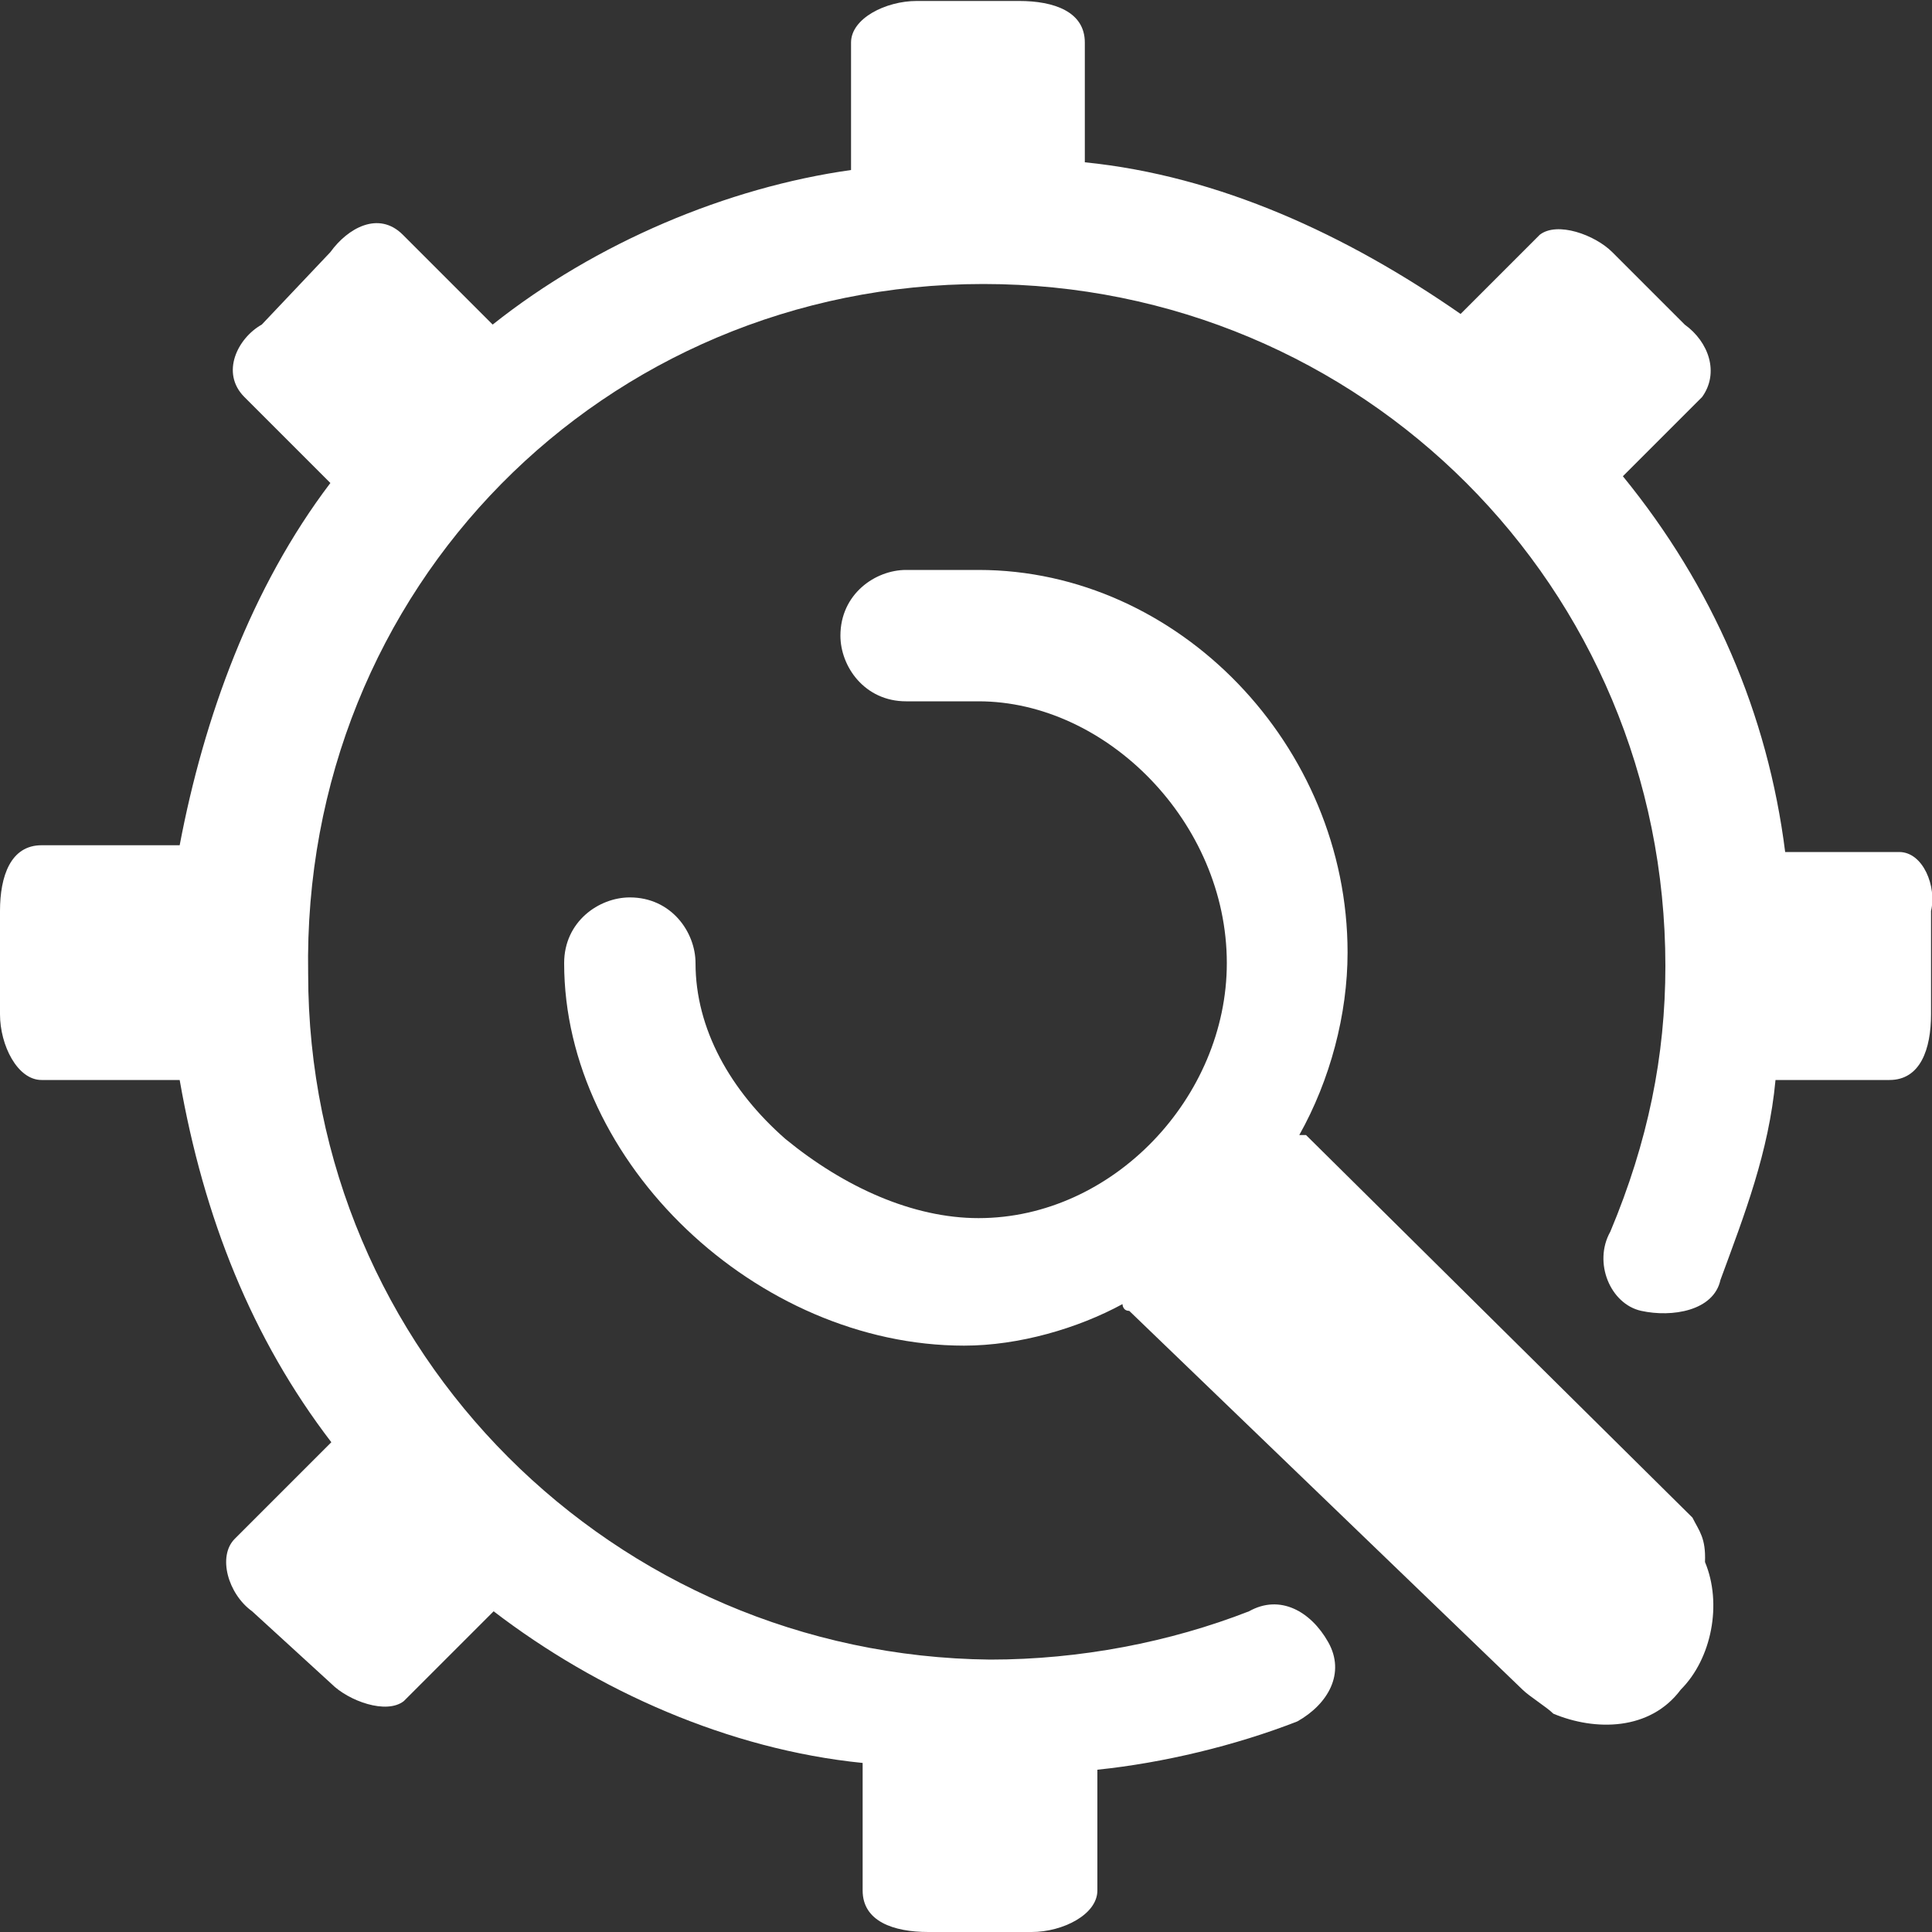
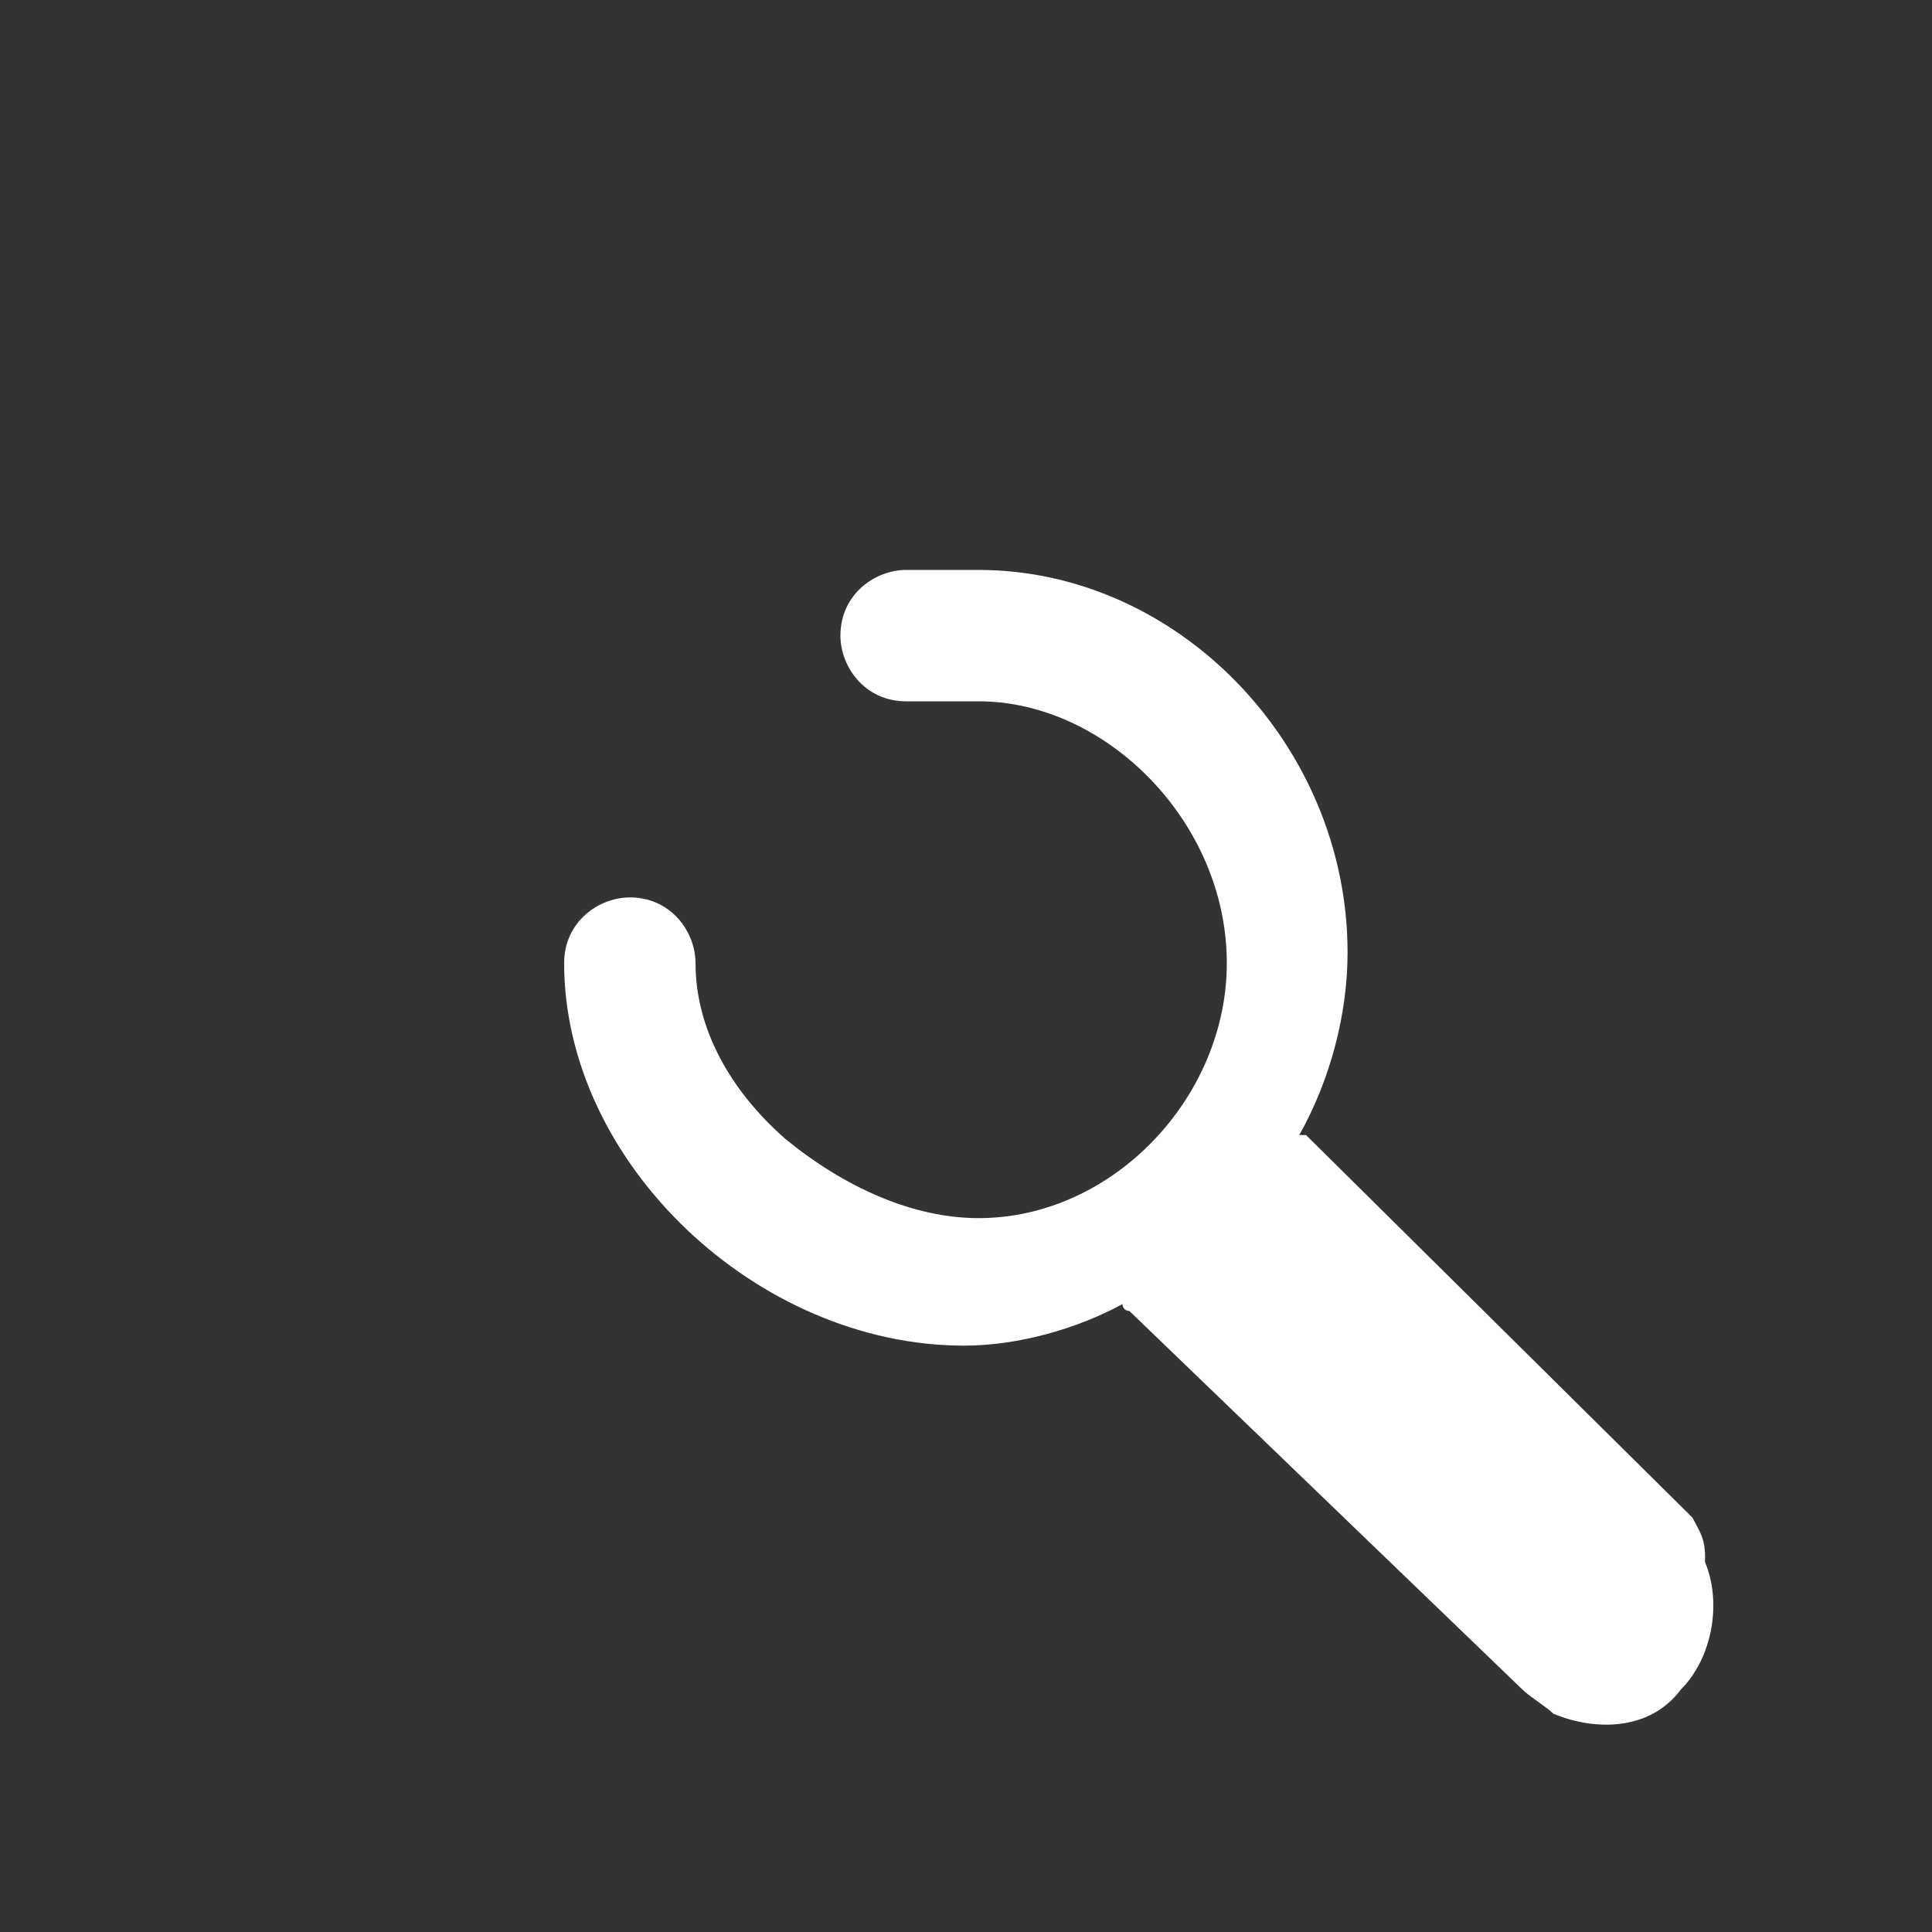
<svg xmlns="http://www.w3.org/2000/svg" version="1.1" id="图层_1" x="0px" y="0px" viewBox="0 0 200 200" style="enable-background:new 0 0 200 200;" xml:space="preserve">
  <rect x="0" y="0" width="200" height="200" fill="#333333" stroke="none" />
  <style type="text/css">
	.st0{fill:#FFFFFF;}
</style>
  <g>
-     <path class="st0" d="M196.6,88.2h-11.8c-1.8-14.3-7.5-27.5-16.8-38.9l8.2-8.2c1.8-2.5,0.7-5.7-1.8-7.5l-7.5-7.5   c-1.8-1.8-5.7-3.2-7.5-1.8l-8.2,8.2c-11.8-8.2-25-14.3-38.9-15.7V4.4c0-3.2-3.2-4.3-6.8-4.3H94.9c-3.2,0-6.8,1.8-6.8,4.3v13.2   C75.3,19.4,61.7,25.1,51,33.6l-9.3-9.3c-2.5-2.5-5.7-0.7-7.5,1.8l-7.1,7.5c-2.5,1.4-4.3,5-1.8,7.5l8.9,8.9   C26,60.8,21.1,74.3,18.6,87.5H4.3c-3.2,0-4.3,3.2-4.3,6.8V105c0,3.2,1.8,6.8,4.3,6.8h14.3c2.5,14.3,7.5,26.8,15.7,37.5l-10,10   c-1.8,1.8-0.7,5.7,1.8,7.5l8.2,7.5c1.8,1.8,5.7,3.2,7.5,1.8l9.3-9.3c10.7,8.2,24.3,14.3,38.2,15.7v13.2c0,3.2,3.2,4.3,6.8,4.3h10.7   c3.2,0,6.8-1.8,6.8-4.3v-12.5c6.8-0.7,14.3-2.5,20.7-5c3.2-1.8,5-5,3.2-8.2c-1.8-3.2-5-5-8.2-3.2c-8.2,3.2-17.5,5-26.8,5   c-38.9-0.4-70.6-31.8-70.6-71c-0.7-40,30.7-71.4,69.9-71.4s70.6,31.4,70.6,70.6c0,9.3-1.8,18.2-5.7,27.5c-1.8,3.2,0,7.5,3.2,8.2   c3.2,0.7,7.5,0,8.2-3.2c2.5-6.8,5-13.2,5.7-20.7h11.8c3.2,0,4.3-3.2,4.3-6.8V94.3C200.5,91.8,199.1,88.2,196.6,88.2" />
    <path class="st0" d="M175.2,157.1l-40-39.6h-0.7c3.2-5.7,5-12.5,5-18.9c0-21.4-17.5-39.6-38.2-39.6h-7.5c-3.2,0-6.8,2.5-6.8,6.8   c0,3.2,2.5,6.8,6.8,6.8h7.5c13.2,0,25.7,12.5,25.7,27.1c0,13.9-11.8,26.4-25.7,26.4c-6.8,0-13.9-3.2-20-8.2   c-5.7-5-9.3-11.4-9.3-18.2c0-3.2-2.5-6.8-6.8-6.8c-3.2,0-6.8,2.5-6.8,6.8c0,20.7,20,39.6,41.4,39.6c5.7,0,11.8-1.8,16.4-4.3   c0,0,0,0.7,0.7,0.7l40.7,39.2c0.7,0.7,2.5,1.8,3.2,2.5c4.3,1.8,10,1.8,13.2-2.5c3.2-3.2,4.3-8.9,2.5-13.2   C176.6,159.2,175.9,158.5,175.2,157.1" />
  </g>
</svg>